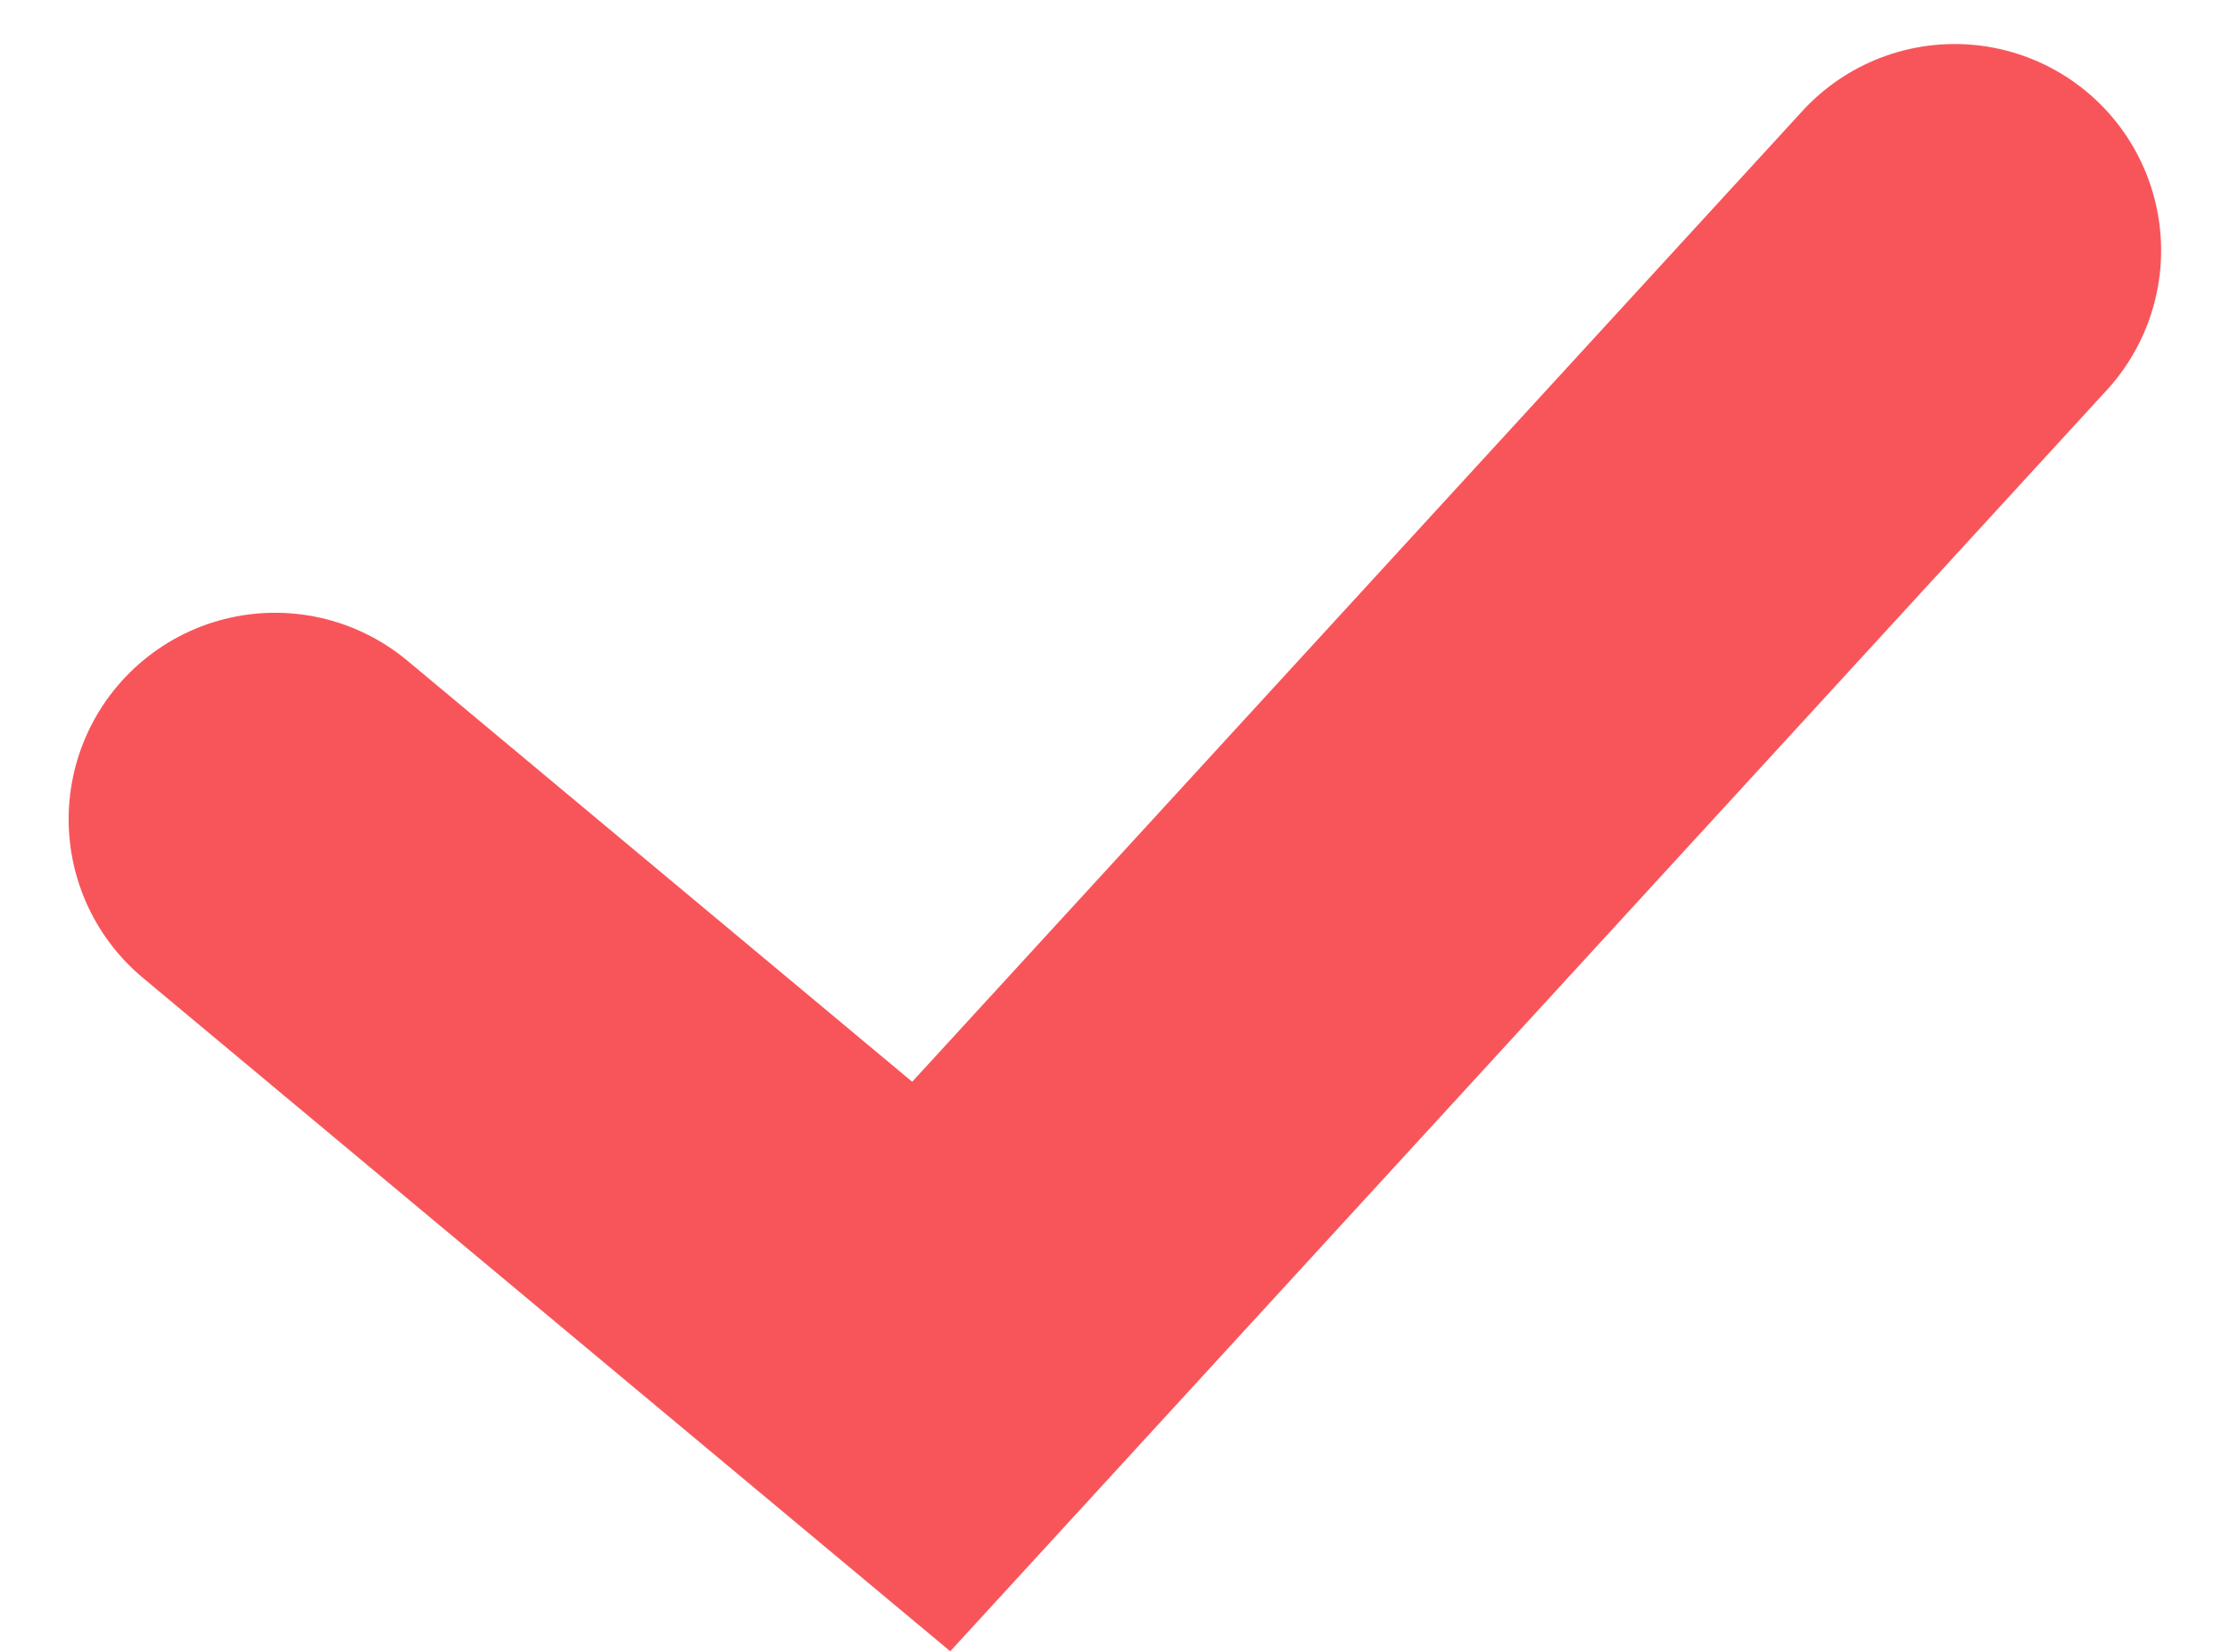
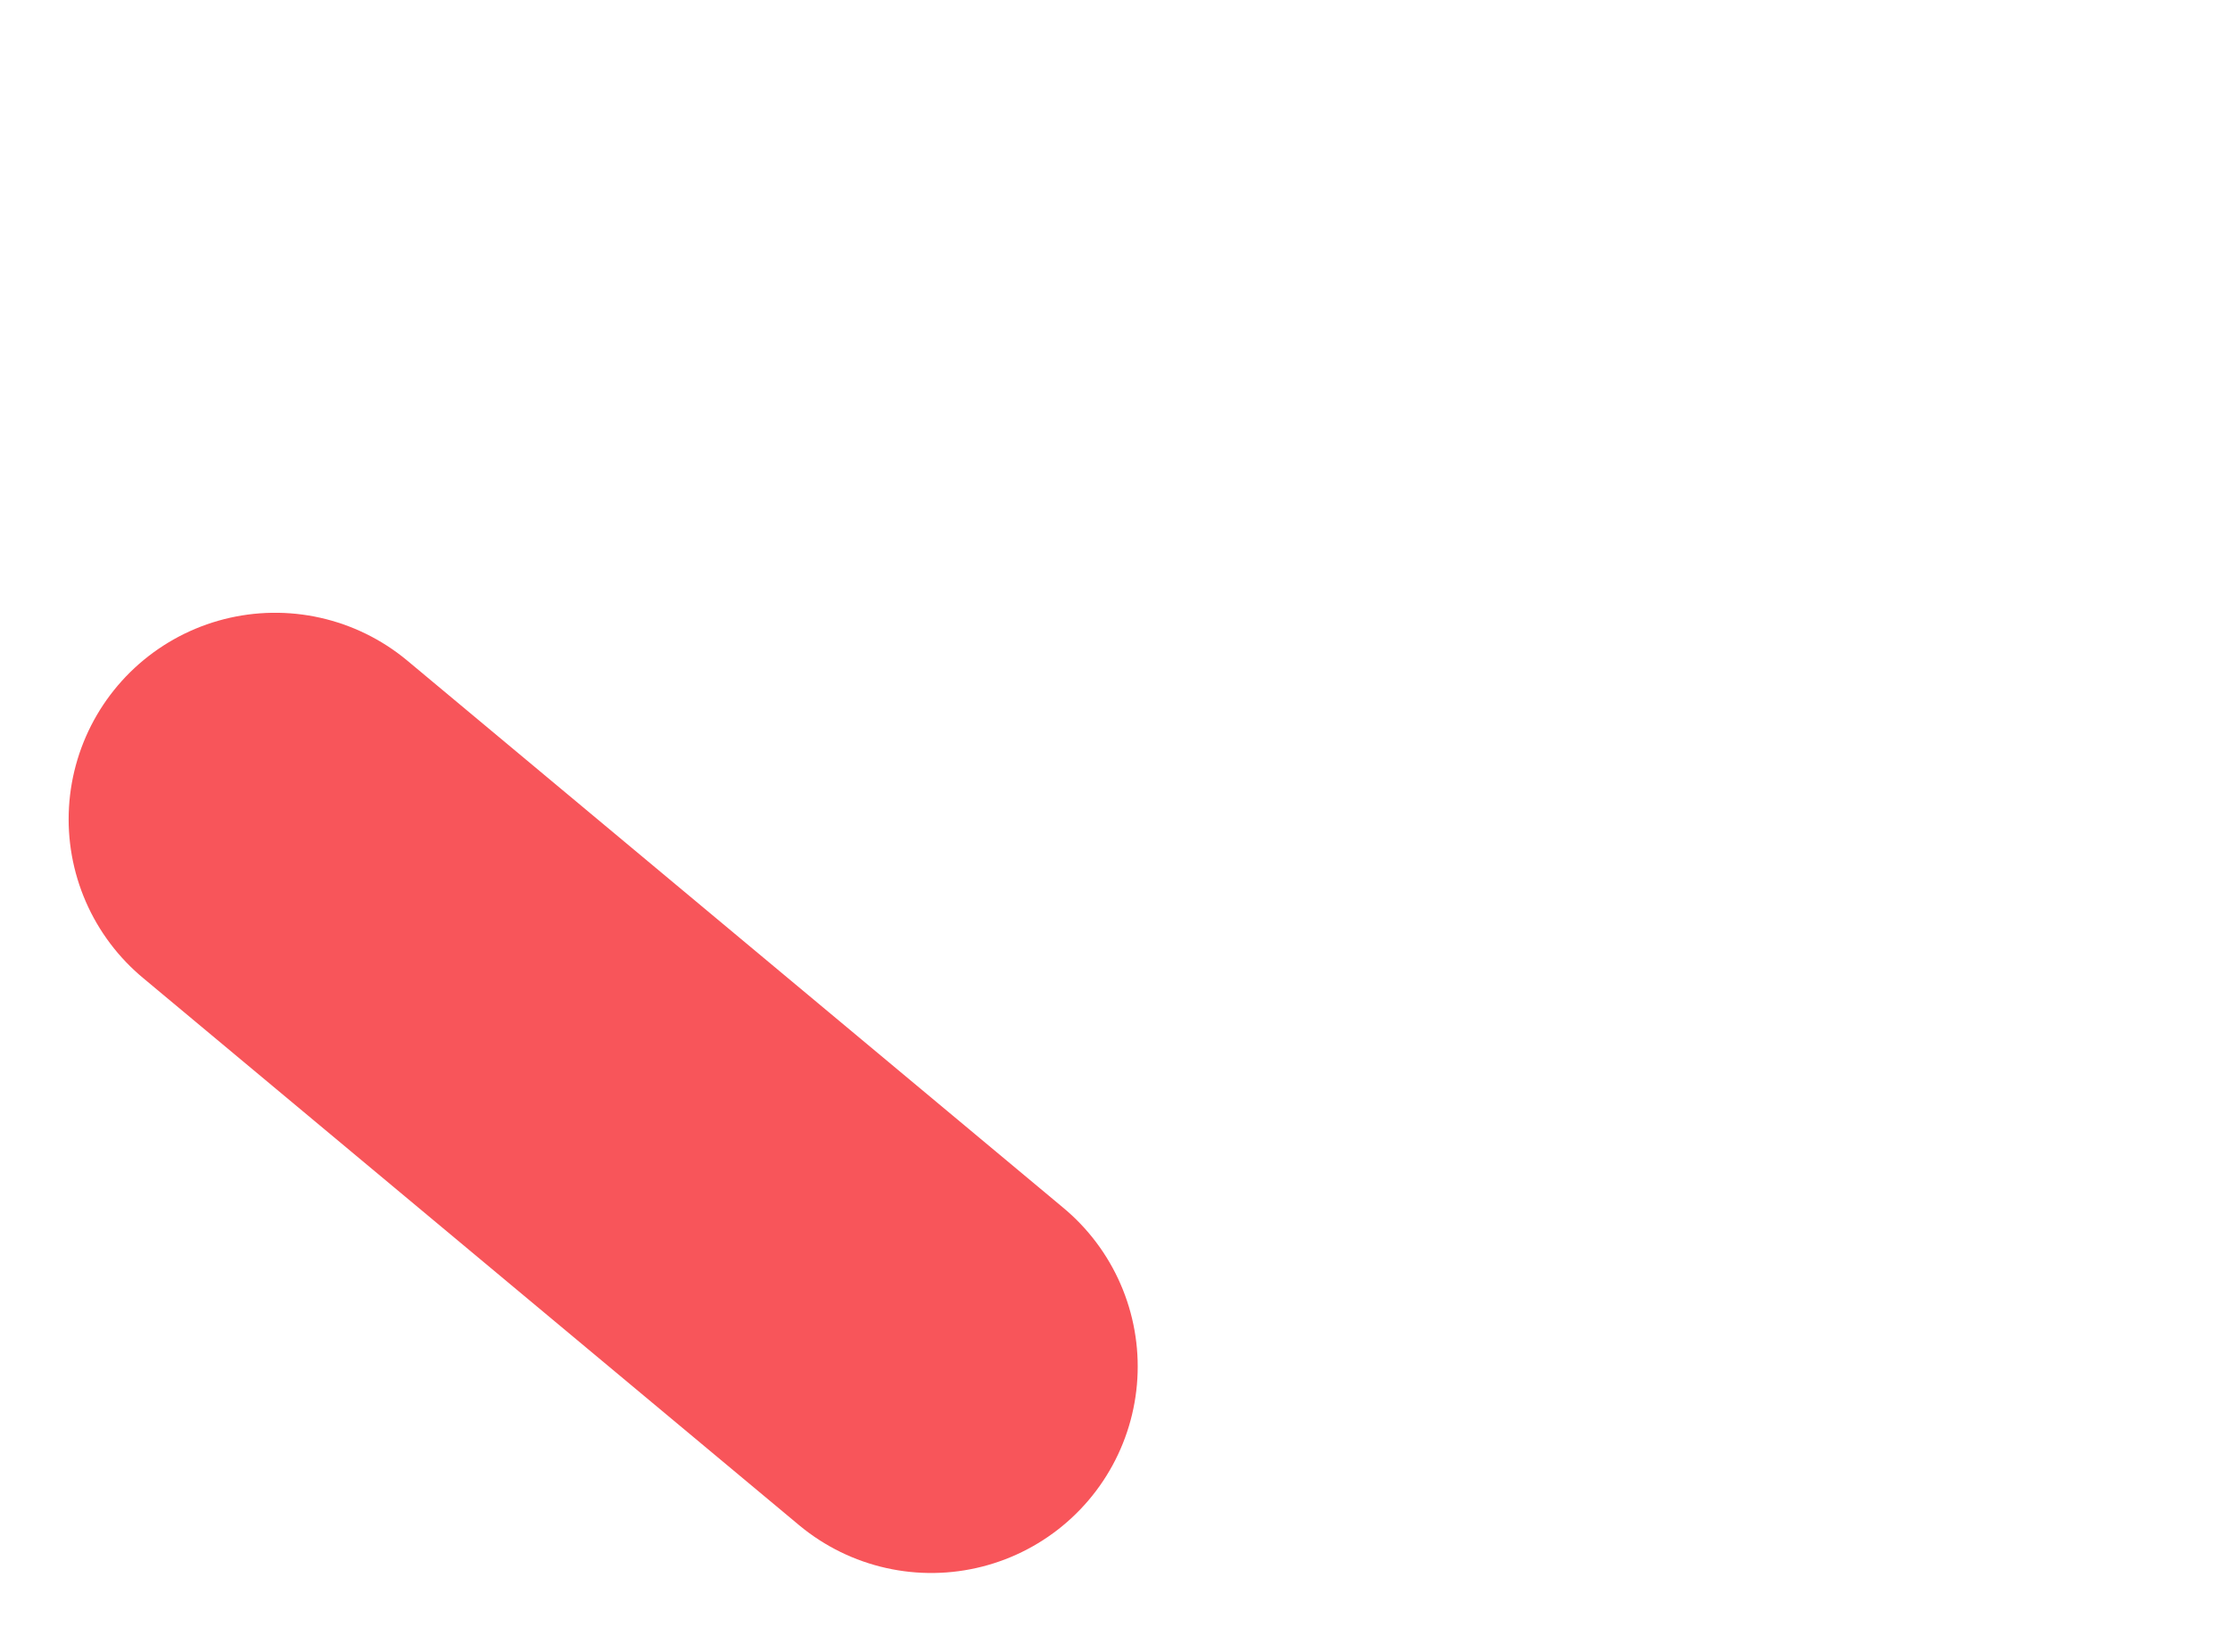
<svg xmlns="http://www.w3.org/2000/svg" width="27" height="20" viewBox="0 0 27 20" fill="none">
-   <path d="M3.331 9.919L11.275 16.545L23.666 3.033" stroke="#F8555A" stroke-width="5" stroke-linecap="round" />
+   <path d="M3.331 9.919L11.275 16.545" stroke="#F8555A" stroke-width="5" stroke-linecap="round" />
</svg>